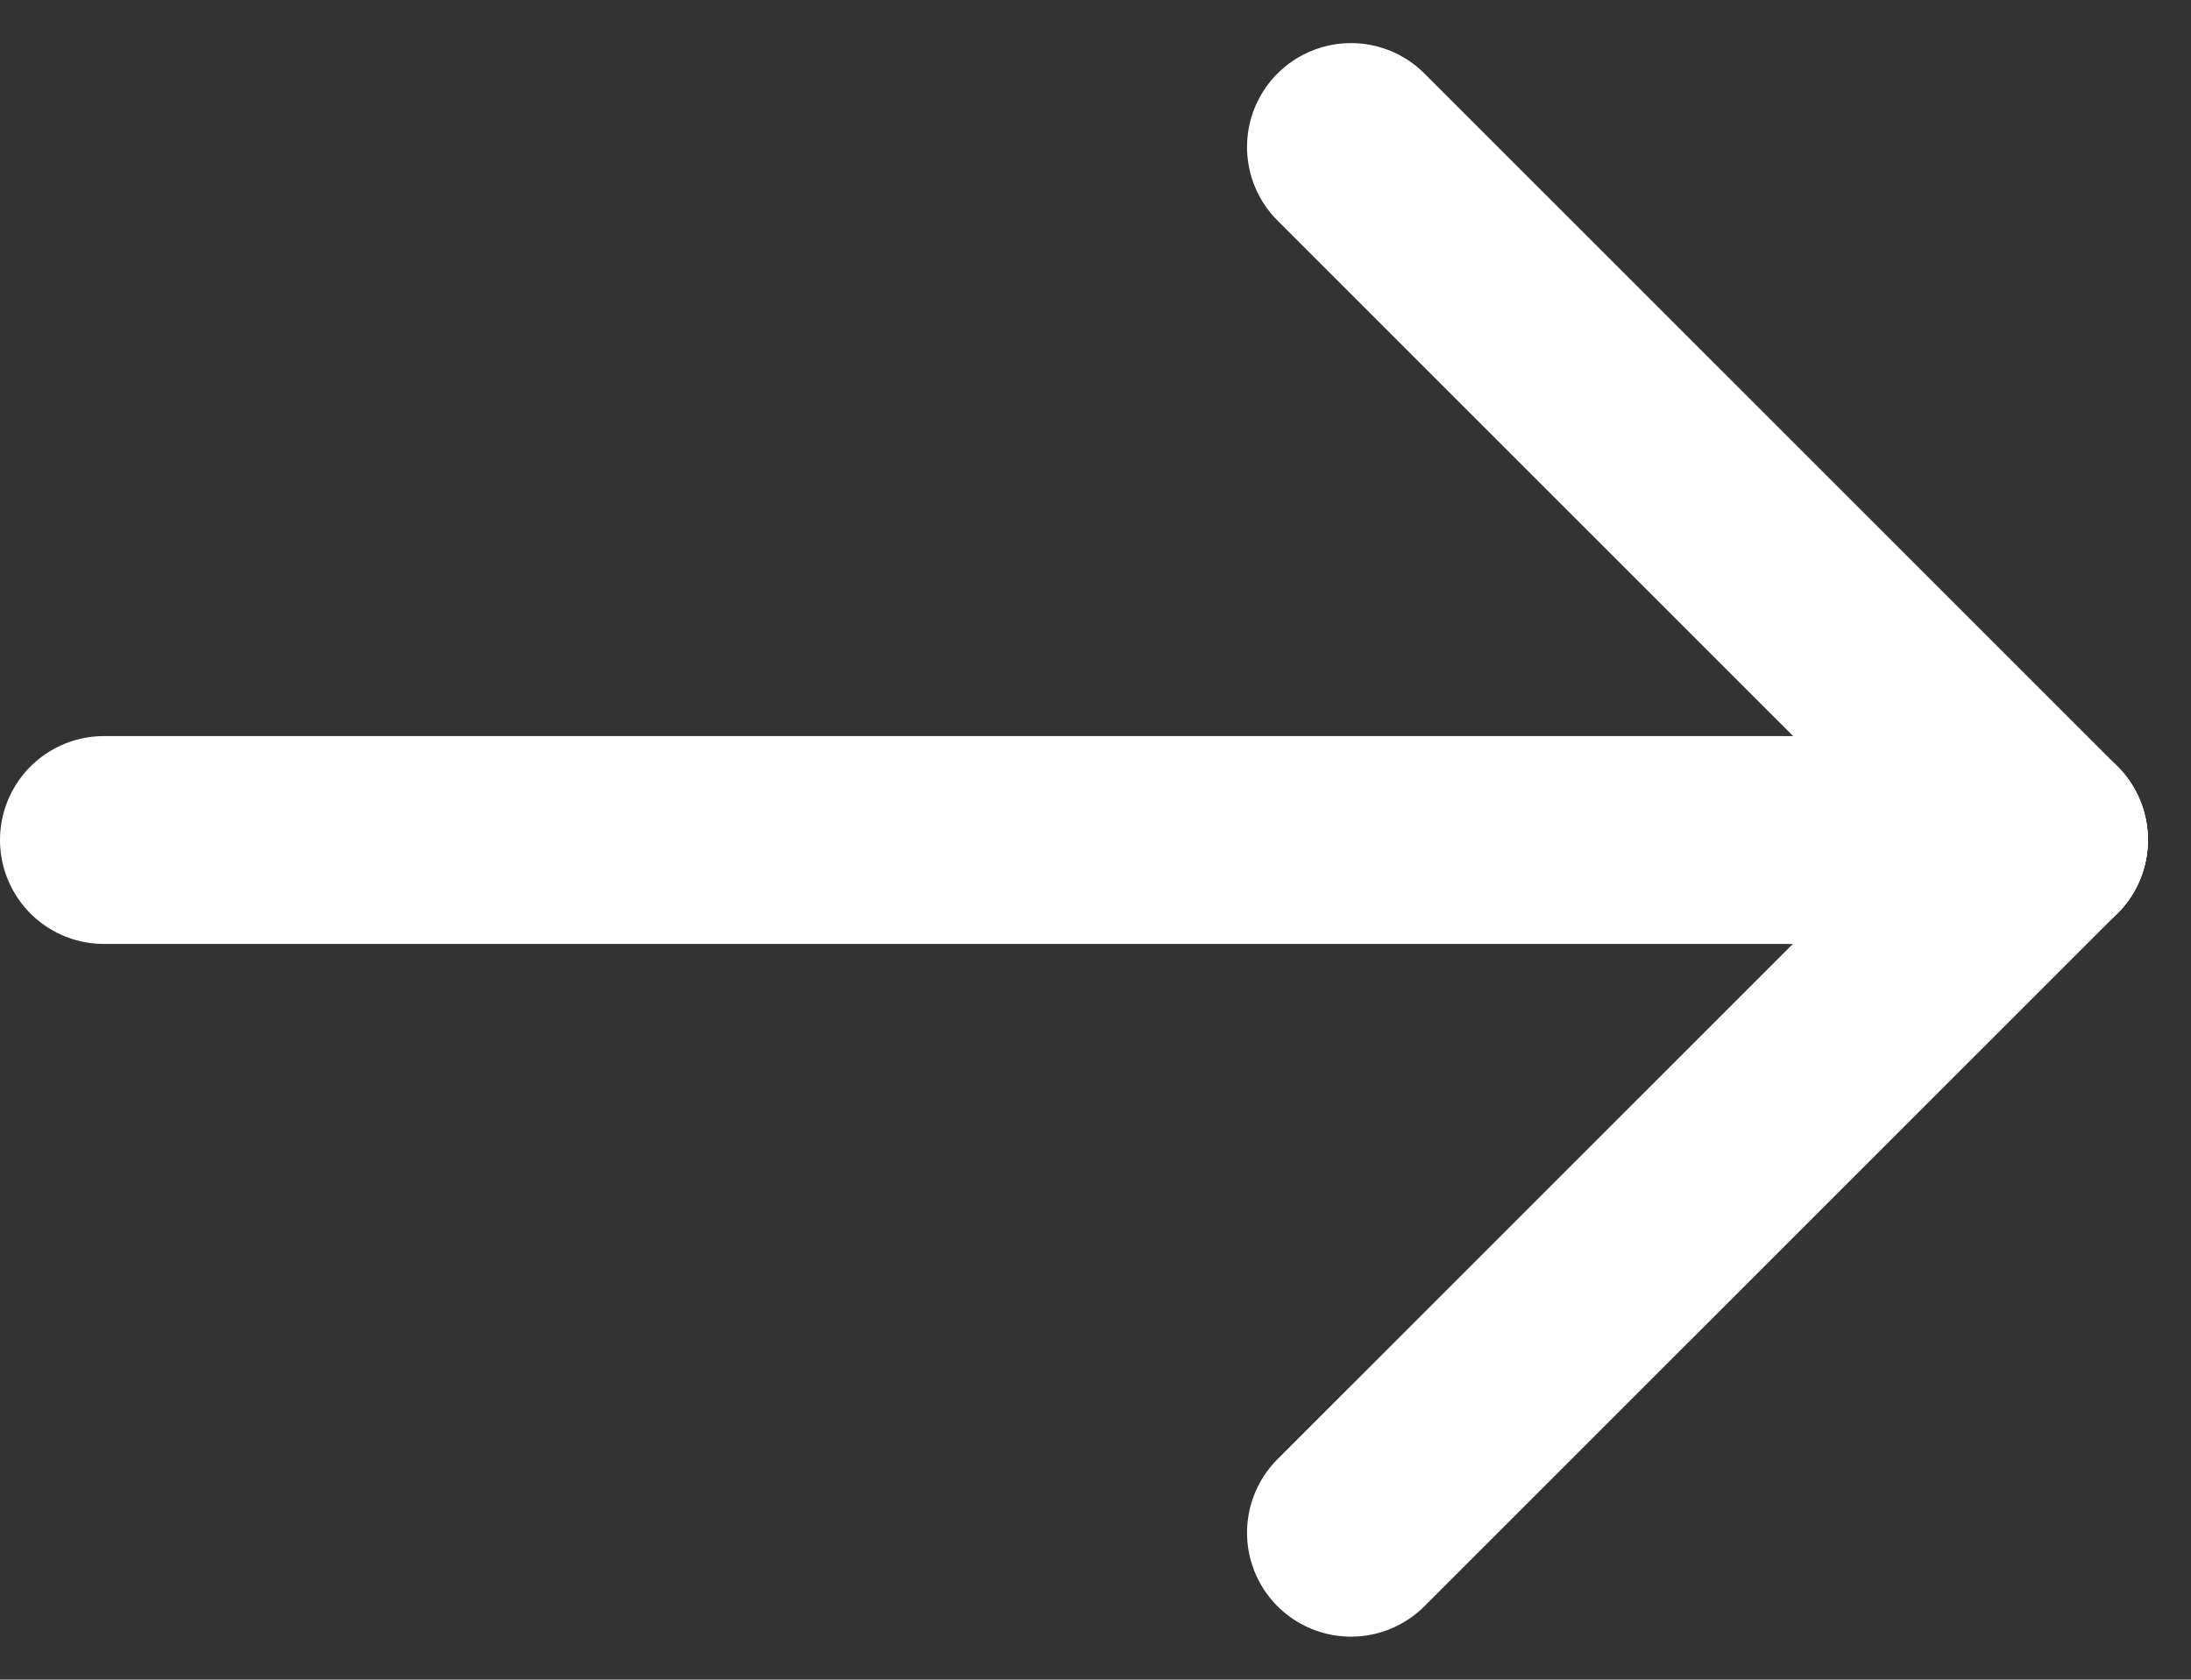
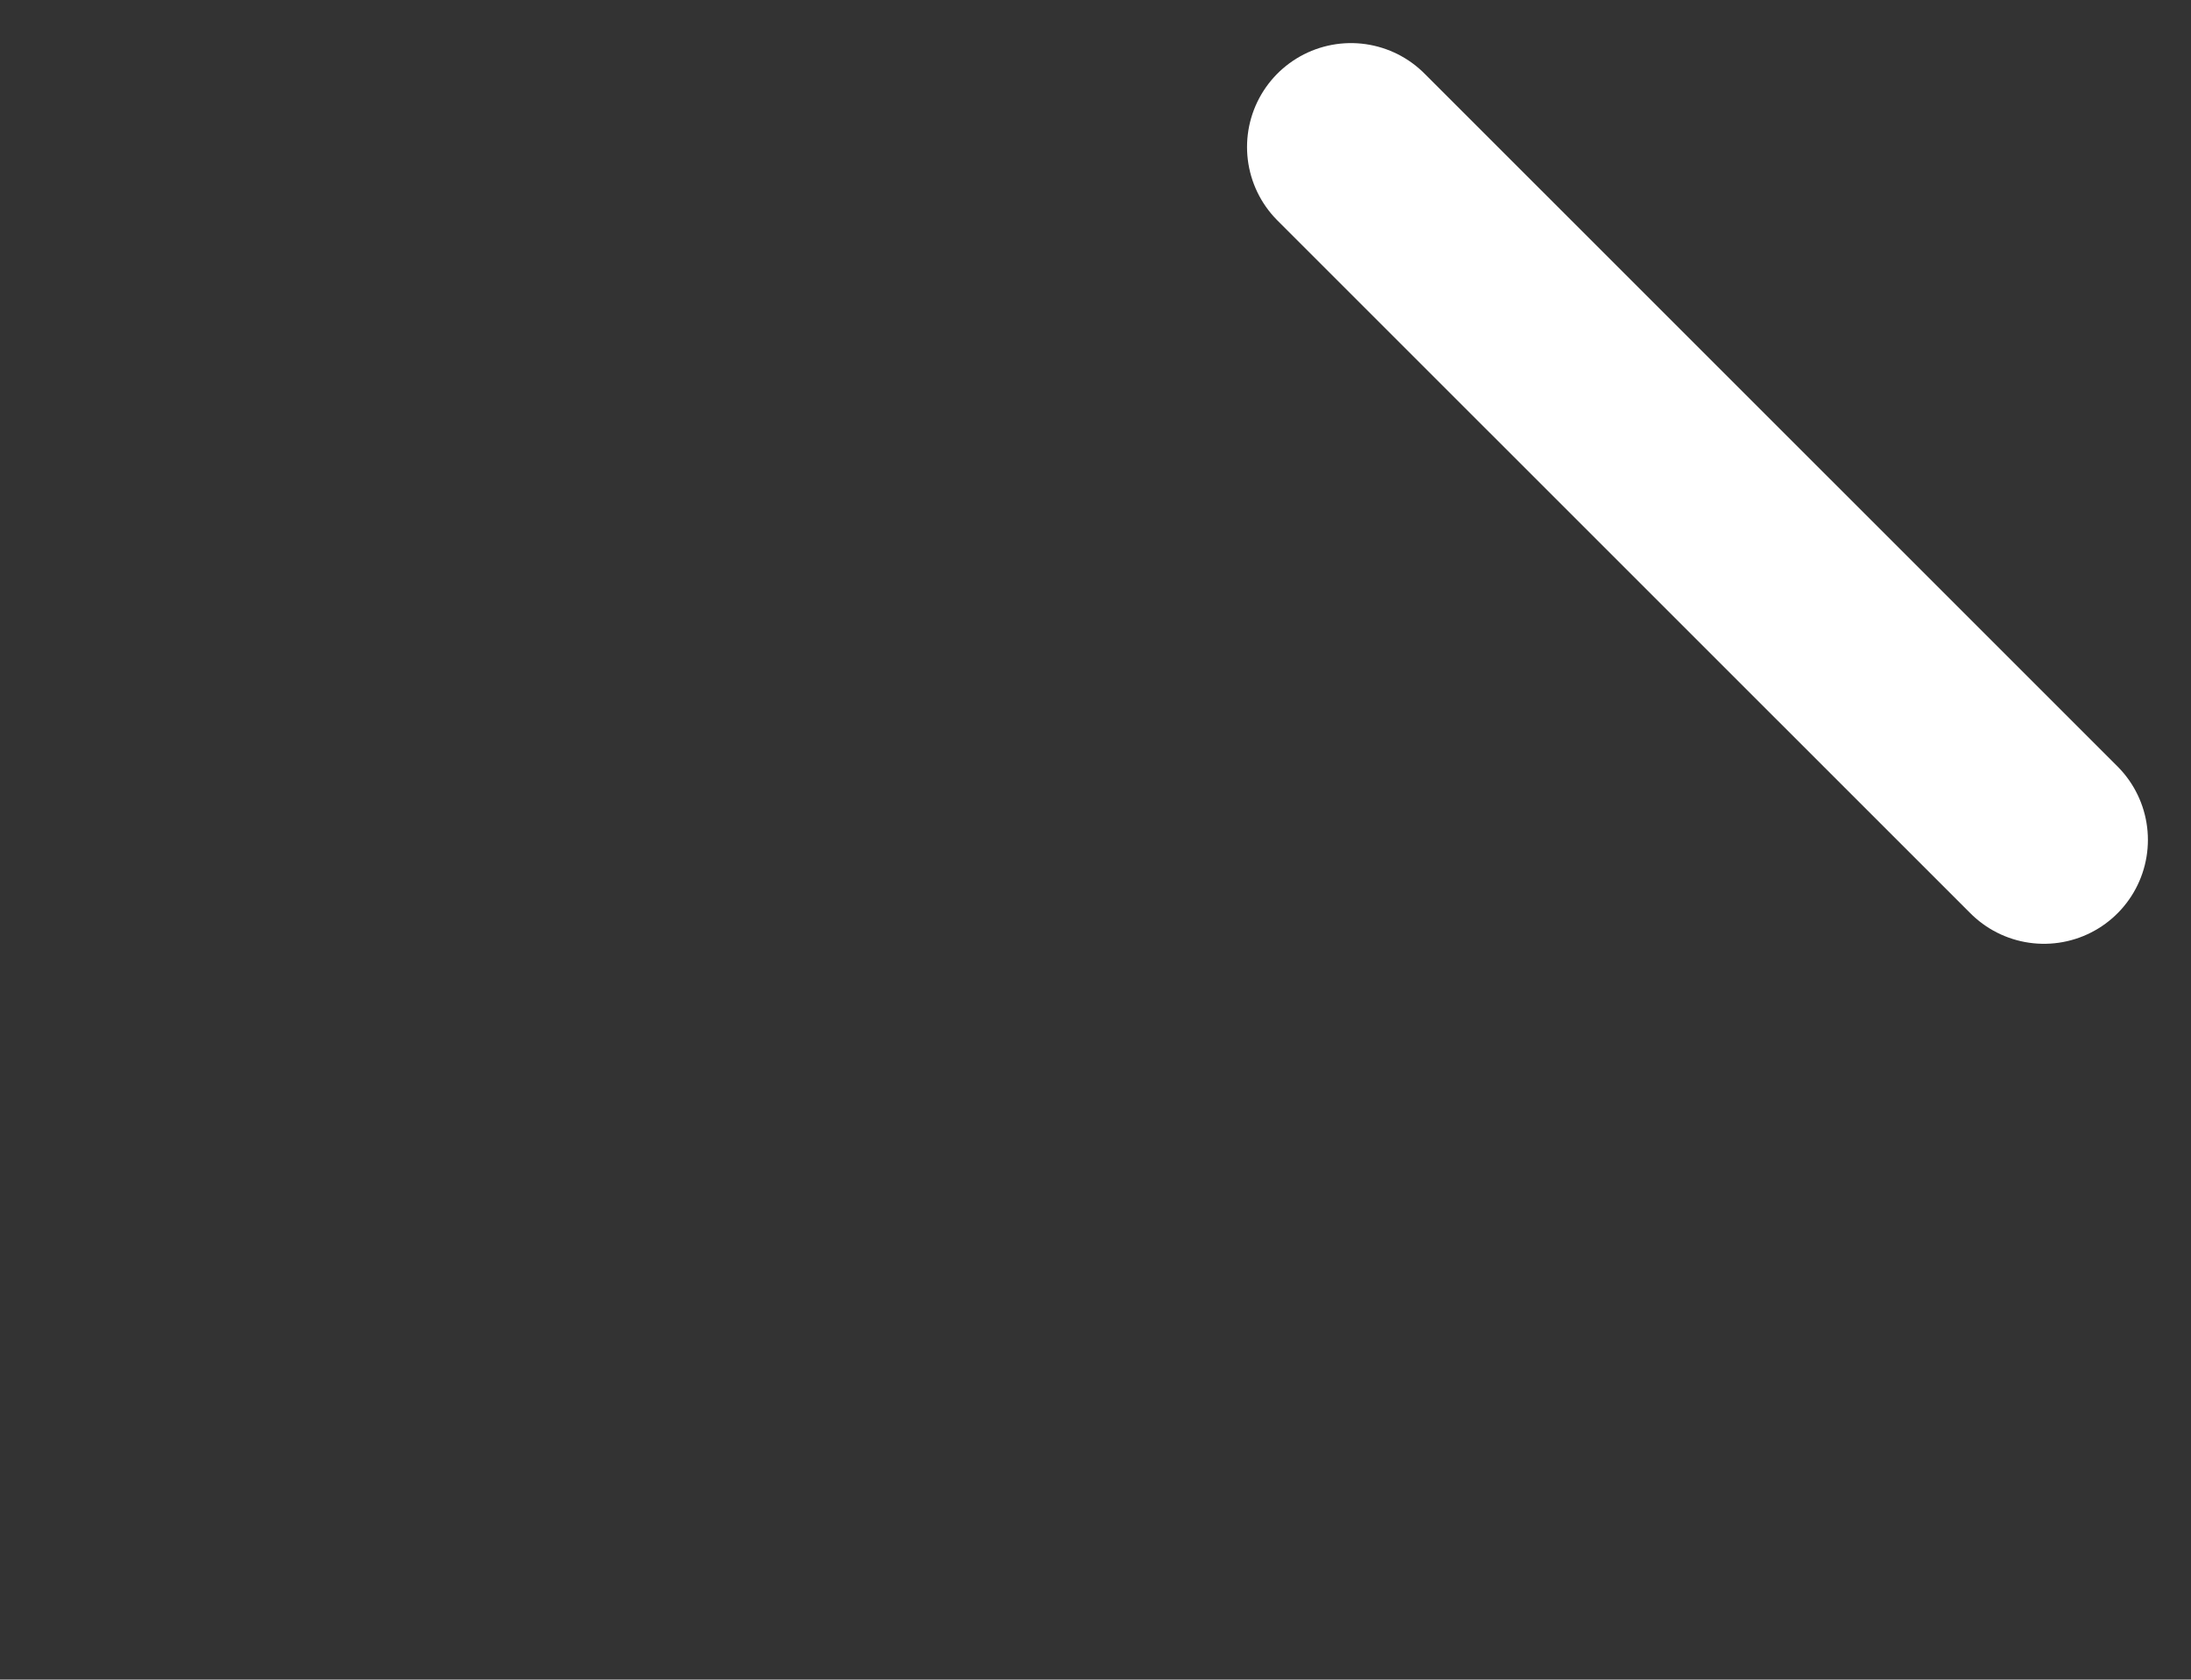
<svg xmlns="http://www.w3.org/2000/svg" width="15.811" height="12.121" viewBox="0 0 15.811 12.121">
  <rect x="0" y="0" width="15.811" height="12.121" fill="#333333" stroke="none" />
  <g id="right_arrow_ico" transform="translate(0.75 1.061)">
    <g id="Group_694" data-name="Group 694" transform="translate(0 0)">
-       <line id="Line_287" data-name="Line 287" x1="14" transform="translate(0 5.001)" fill="none" stroke="#fff" stroke-linecap="round" stroke-linejoin="round" stroke-width="1.5" />
      <line id="Line_288" data-name="Line 288" x2="5.001" y2="5" transform="translate(8.999)" fill="none" stroke="#fff" stroke-linecap="round" stroke-linejoin="round" stroke-width="1.5" />
-       <line id="Line_289" data-name="Line 289" y1="5" x2="5.001" transform="translate(8.999 5)" fill="none" stroke="#fff" stroke-linecap="round" stroke-linejoin="round" stroke-width="1.5" />
    </g>
  </g>
</svg>